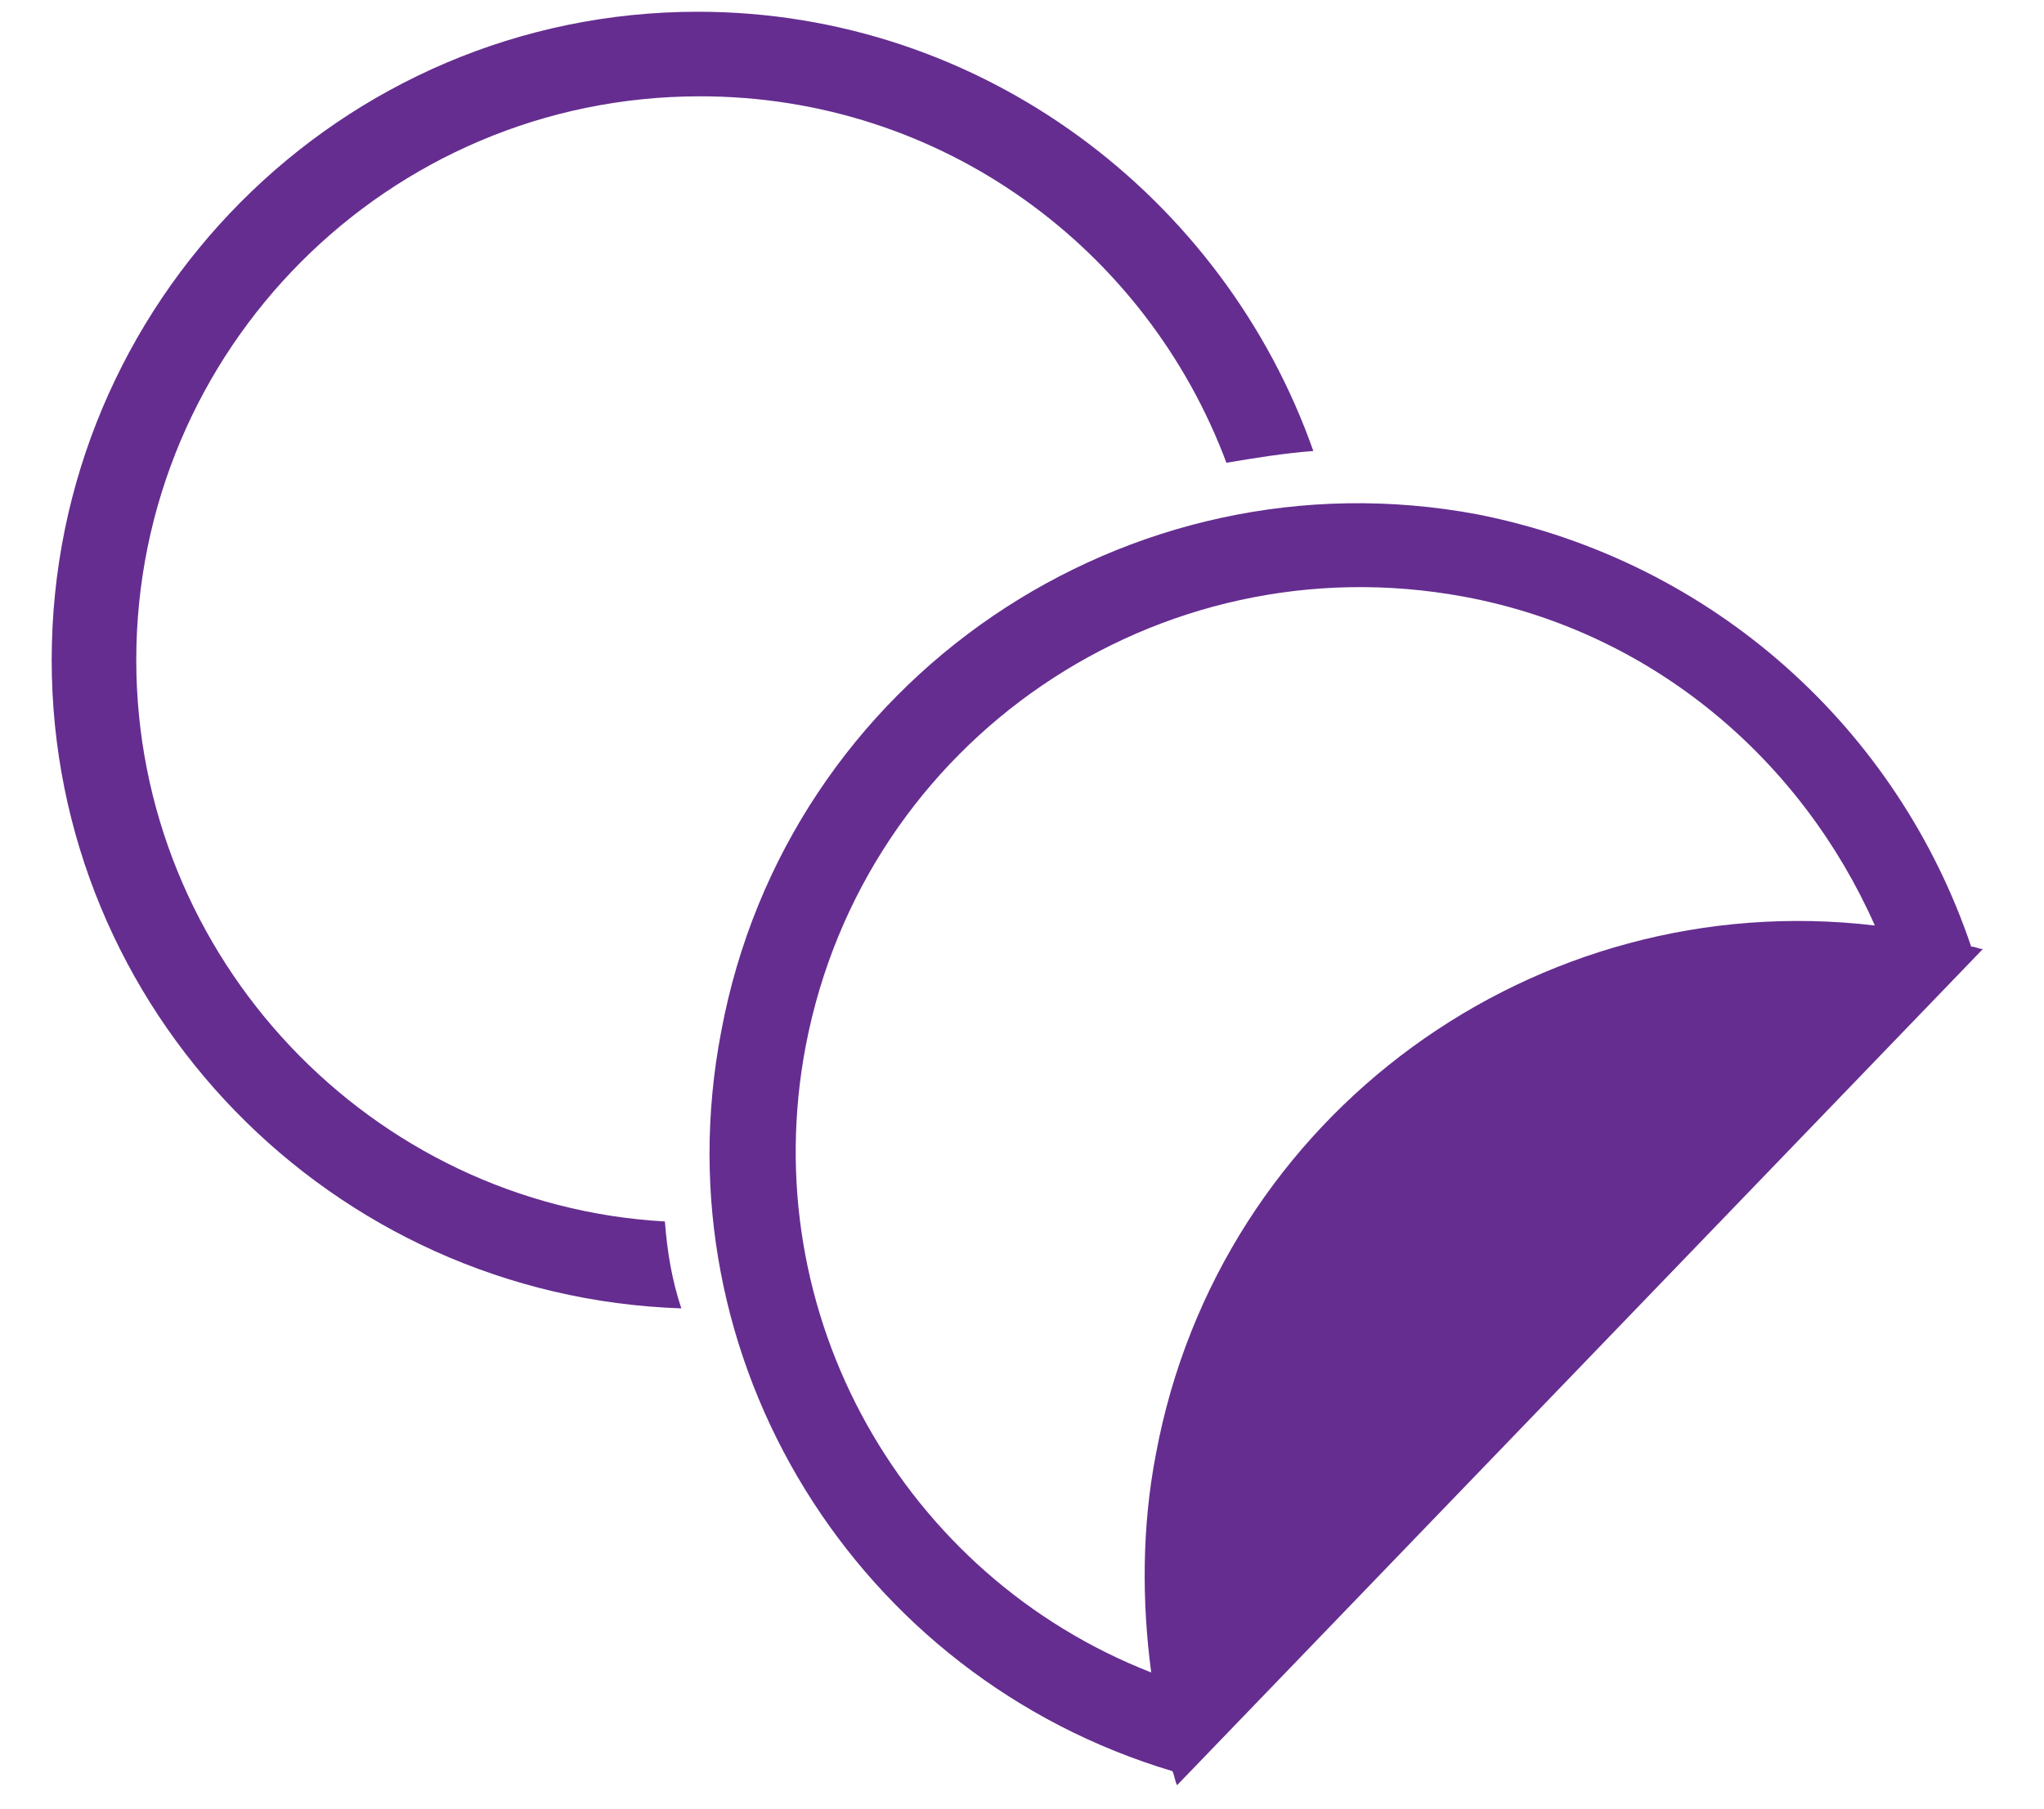
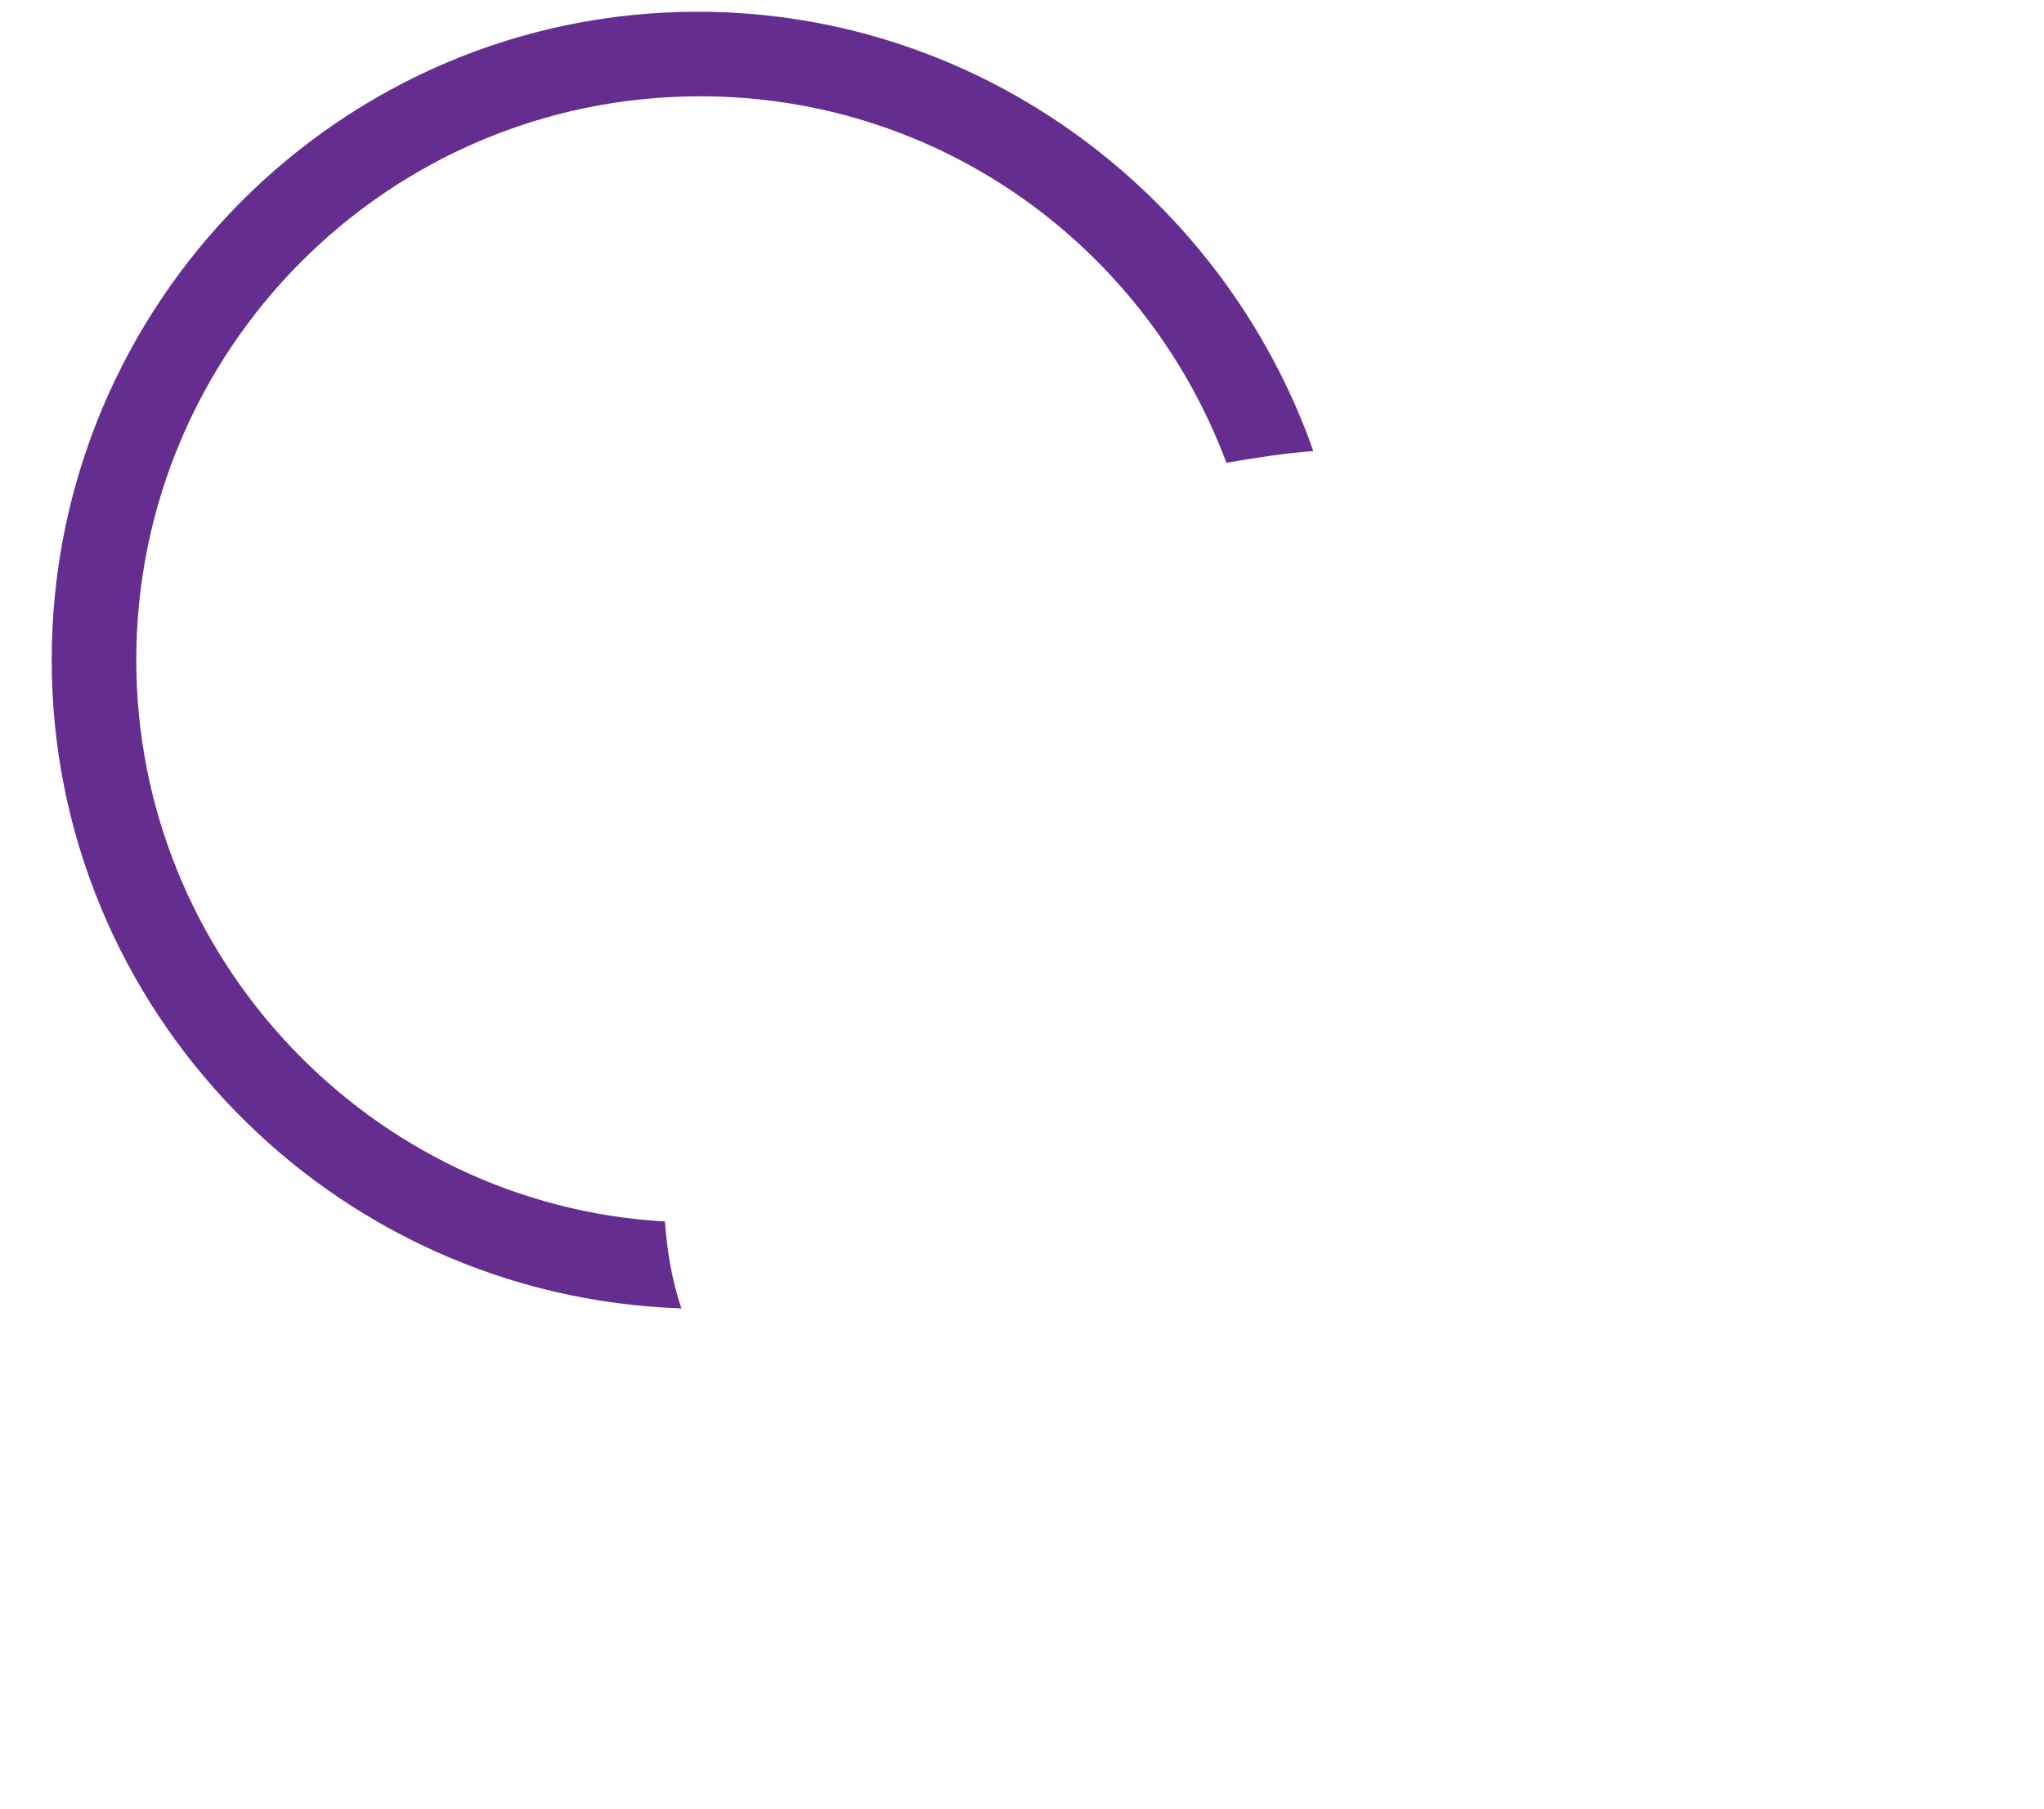
<svg xmlns="http://www.w3.org/2000/svg" version="1.1" id="Layer_1" x="0px" y="0px" viewBox="0 0 87 77" style="enable-background:new 0 0 87 77;" xml:space="preserve">
  <style type="text/css">
	.st0{fill:#652D90;}
</style>
  <g>
-     <path class="st0" d="M84.4,40.4c-0.2,0-0.3-0.1-0.5-0.1c-3.1-9.2-10.9-16.4-21-18.4c-14.9-2.8-29.4,7-32.2,22   c-2.7,14,5.8,27.5,19.2,31.5c0.1,0.2,0.1,0.4,0.2,0.6L84.4,40.4z M34.3,44.5c2.5-13,15-21.5,28-19.1c8.1,1.5,14.4,7,17.5,14   c-14.4-1.7-27.9,8-30.6,22.5c-0.6,3.1-0.6,6.3-0.2,9.3C38.5,67.1,32.1,56,34.3,44.5z" />
    <path class="st0" d="M28.3,52C15.8,51.3,5.8,40.8,5.8,28.1c0-13.2,10.7-24,24-24c10.3,0,19,6.5,22.4,15.6c1.2-0.2,2.4-0.4,3.7-0.5   C52.1,8.4,41.8,0.5,29.7,0.5C14.5,0.5,2.2,12.9,2.2,28.1c0,14.9,11.9,27.1,26.8,27.6C28.6,54.5,28.4,53.3,28.3,52z" />
  </g>
</svg>